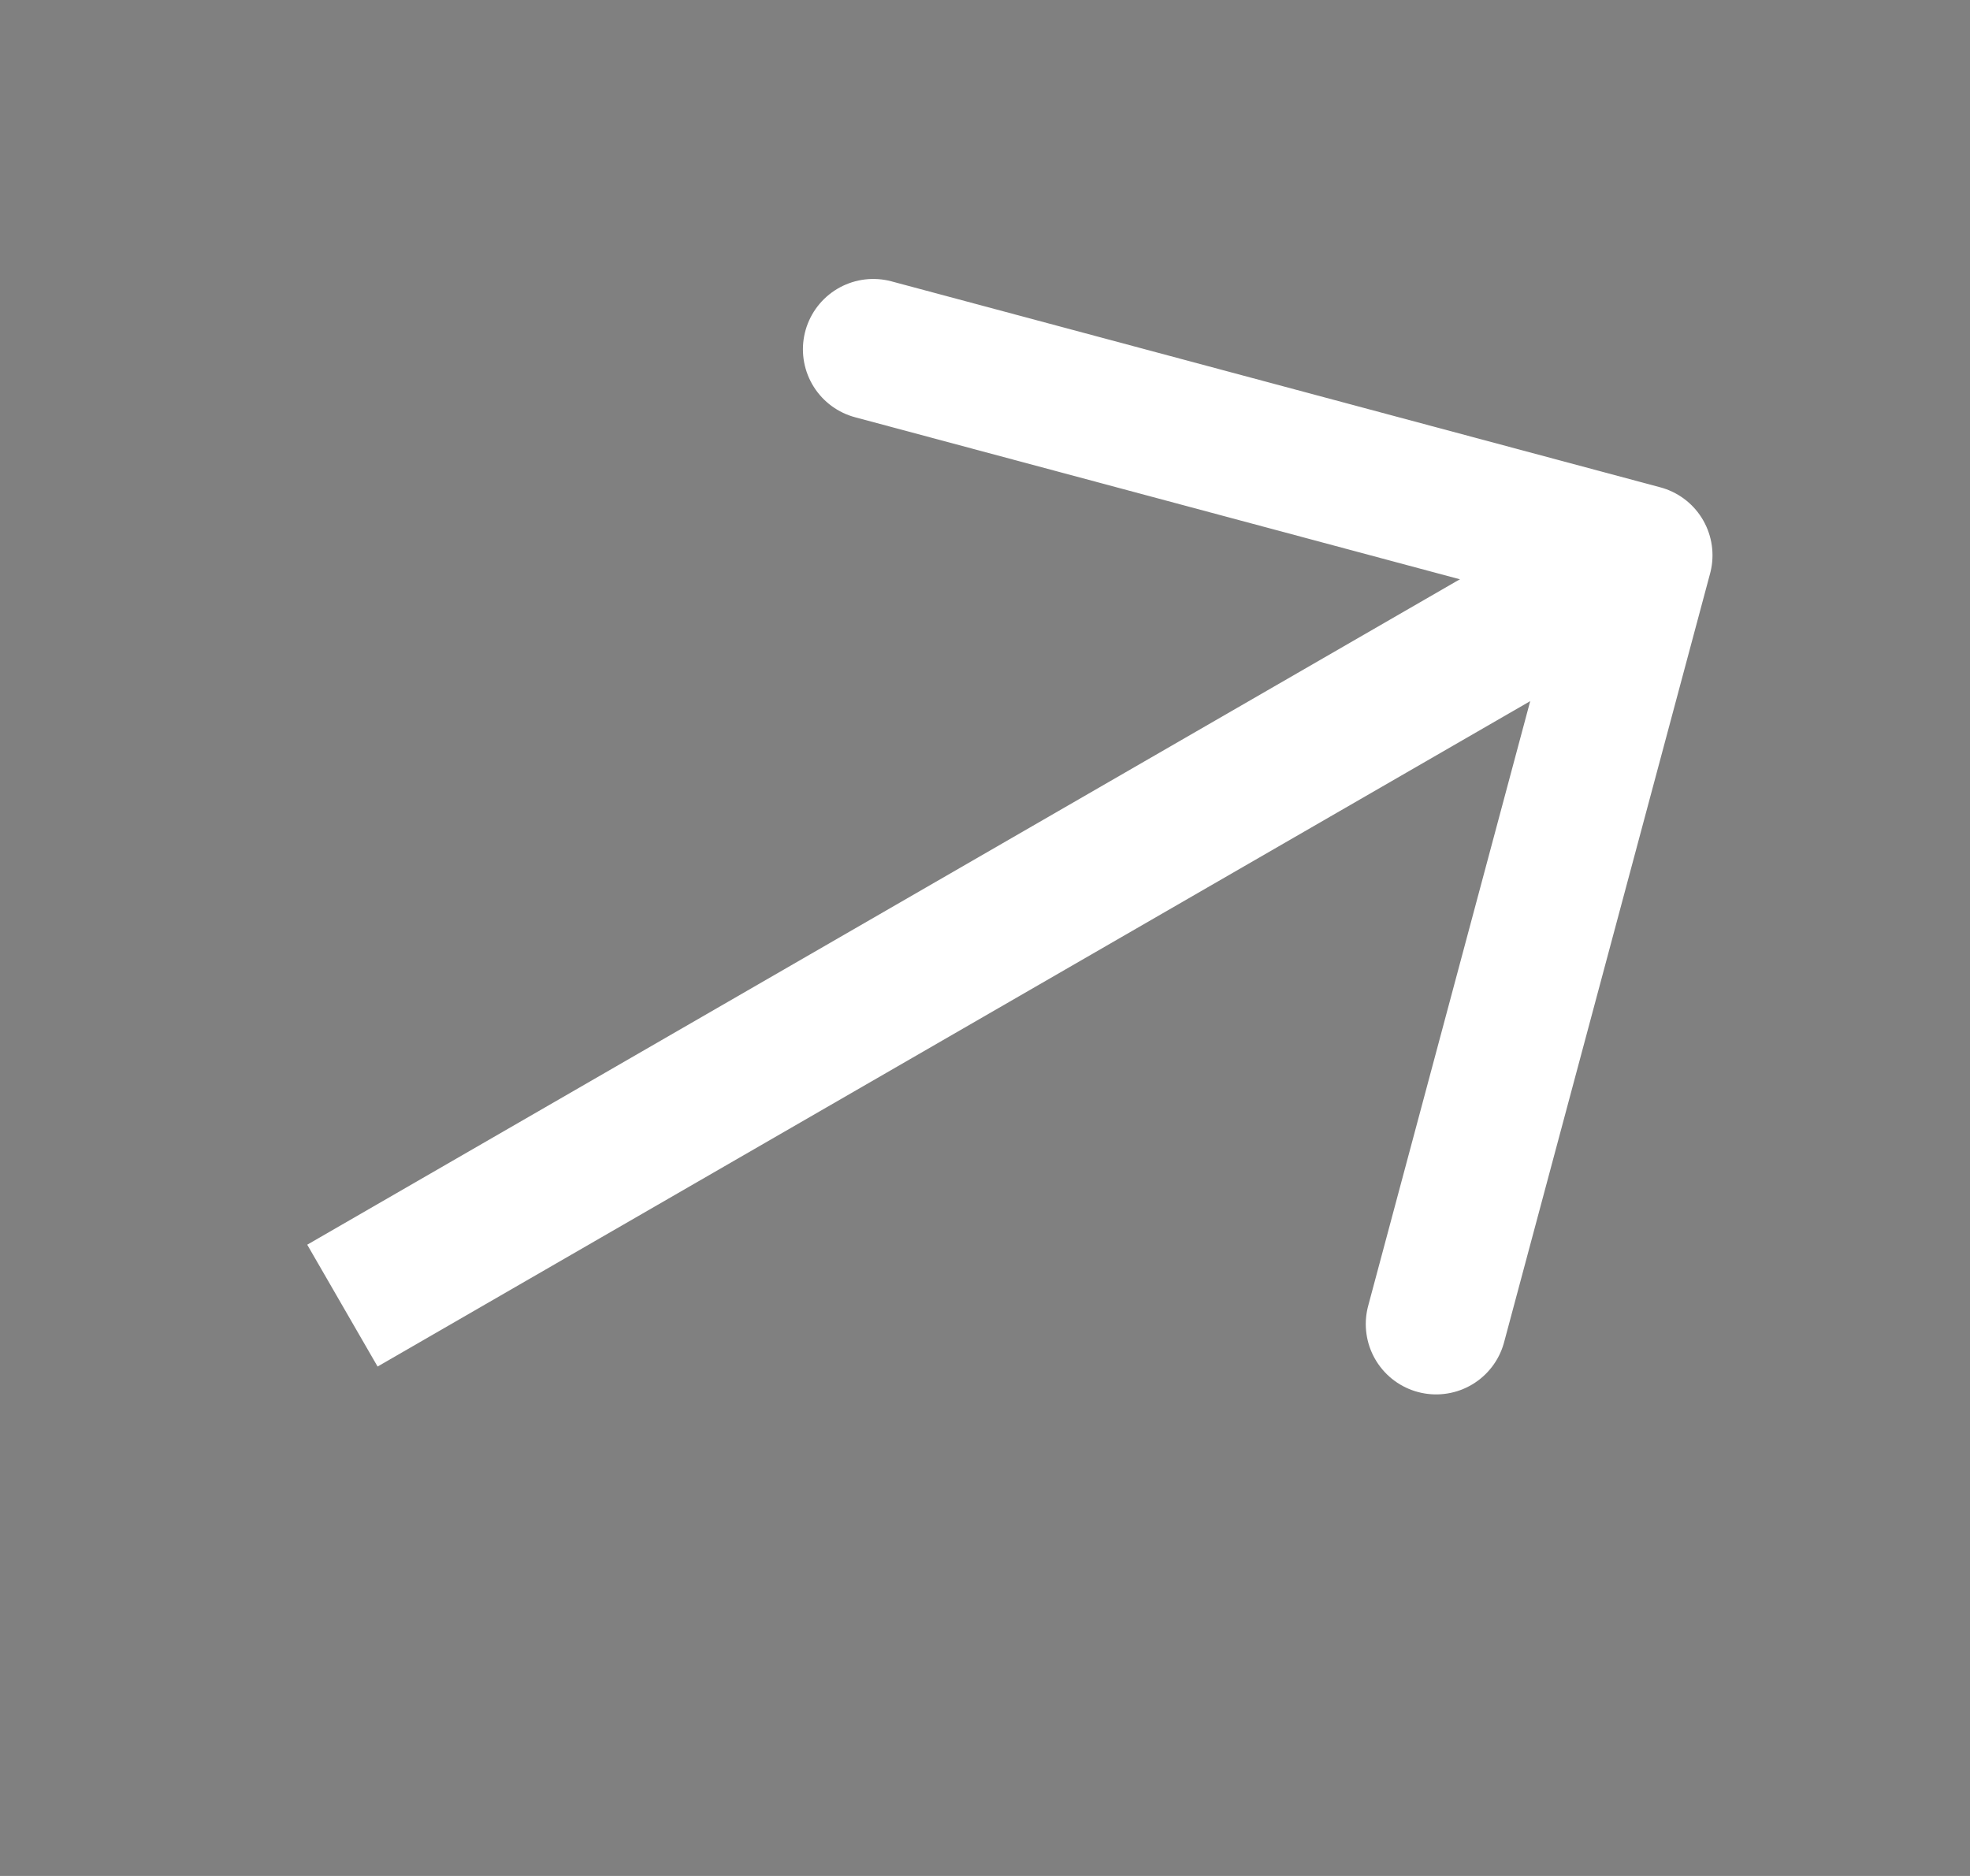
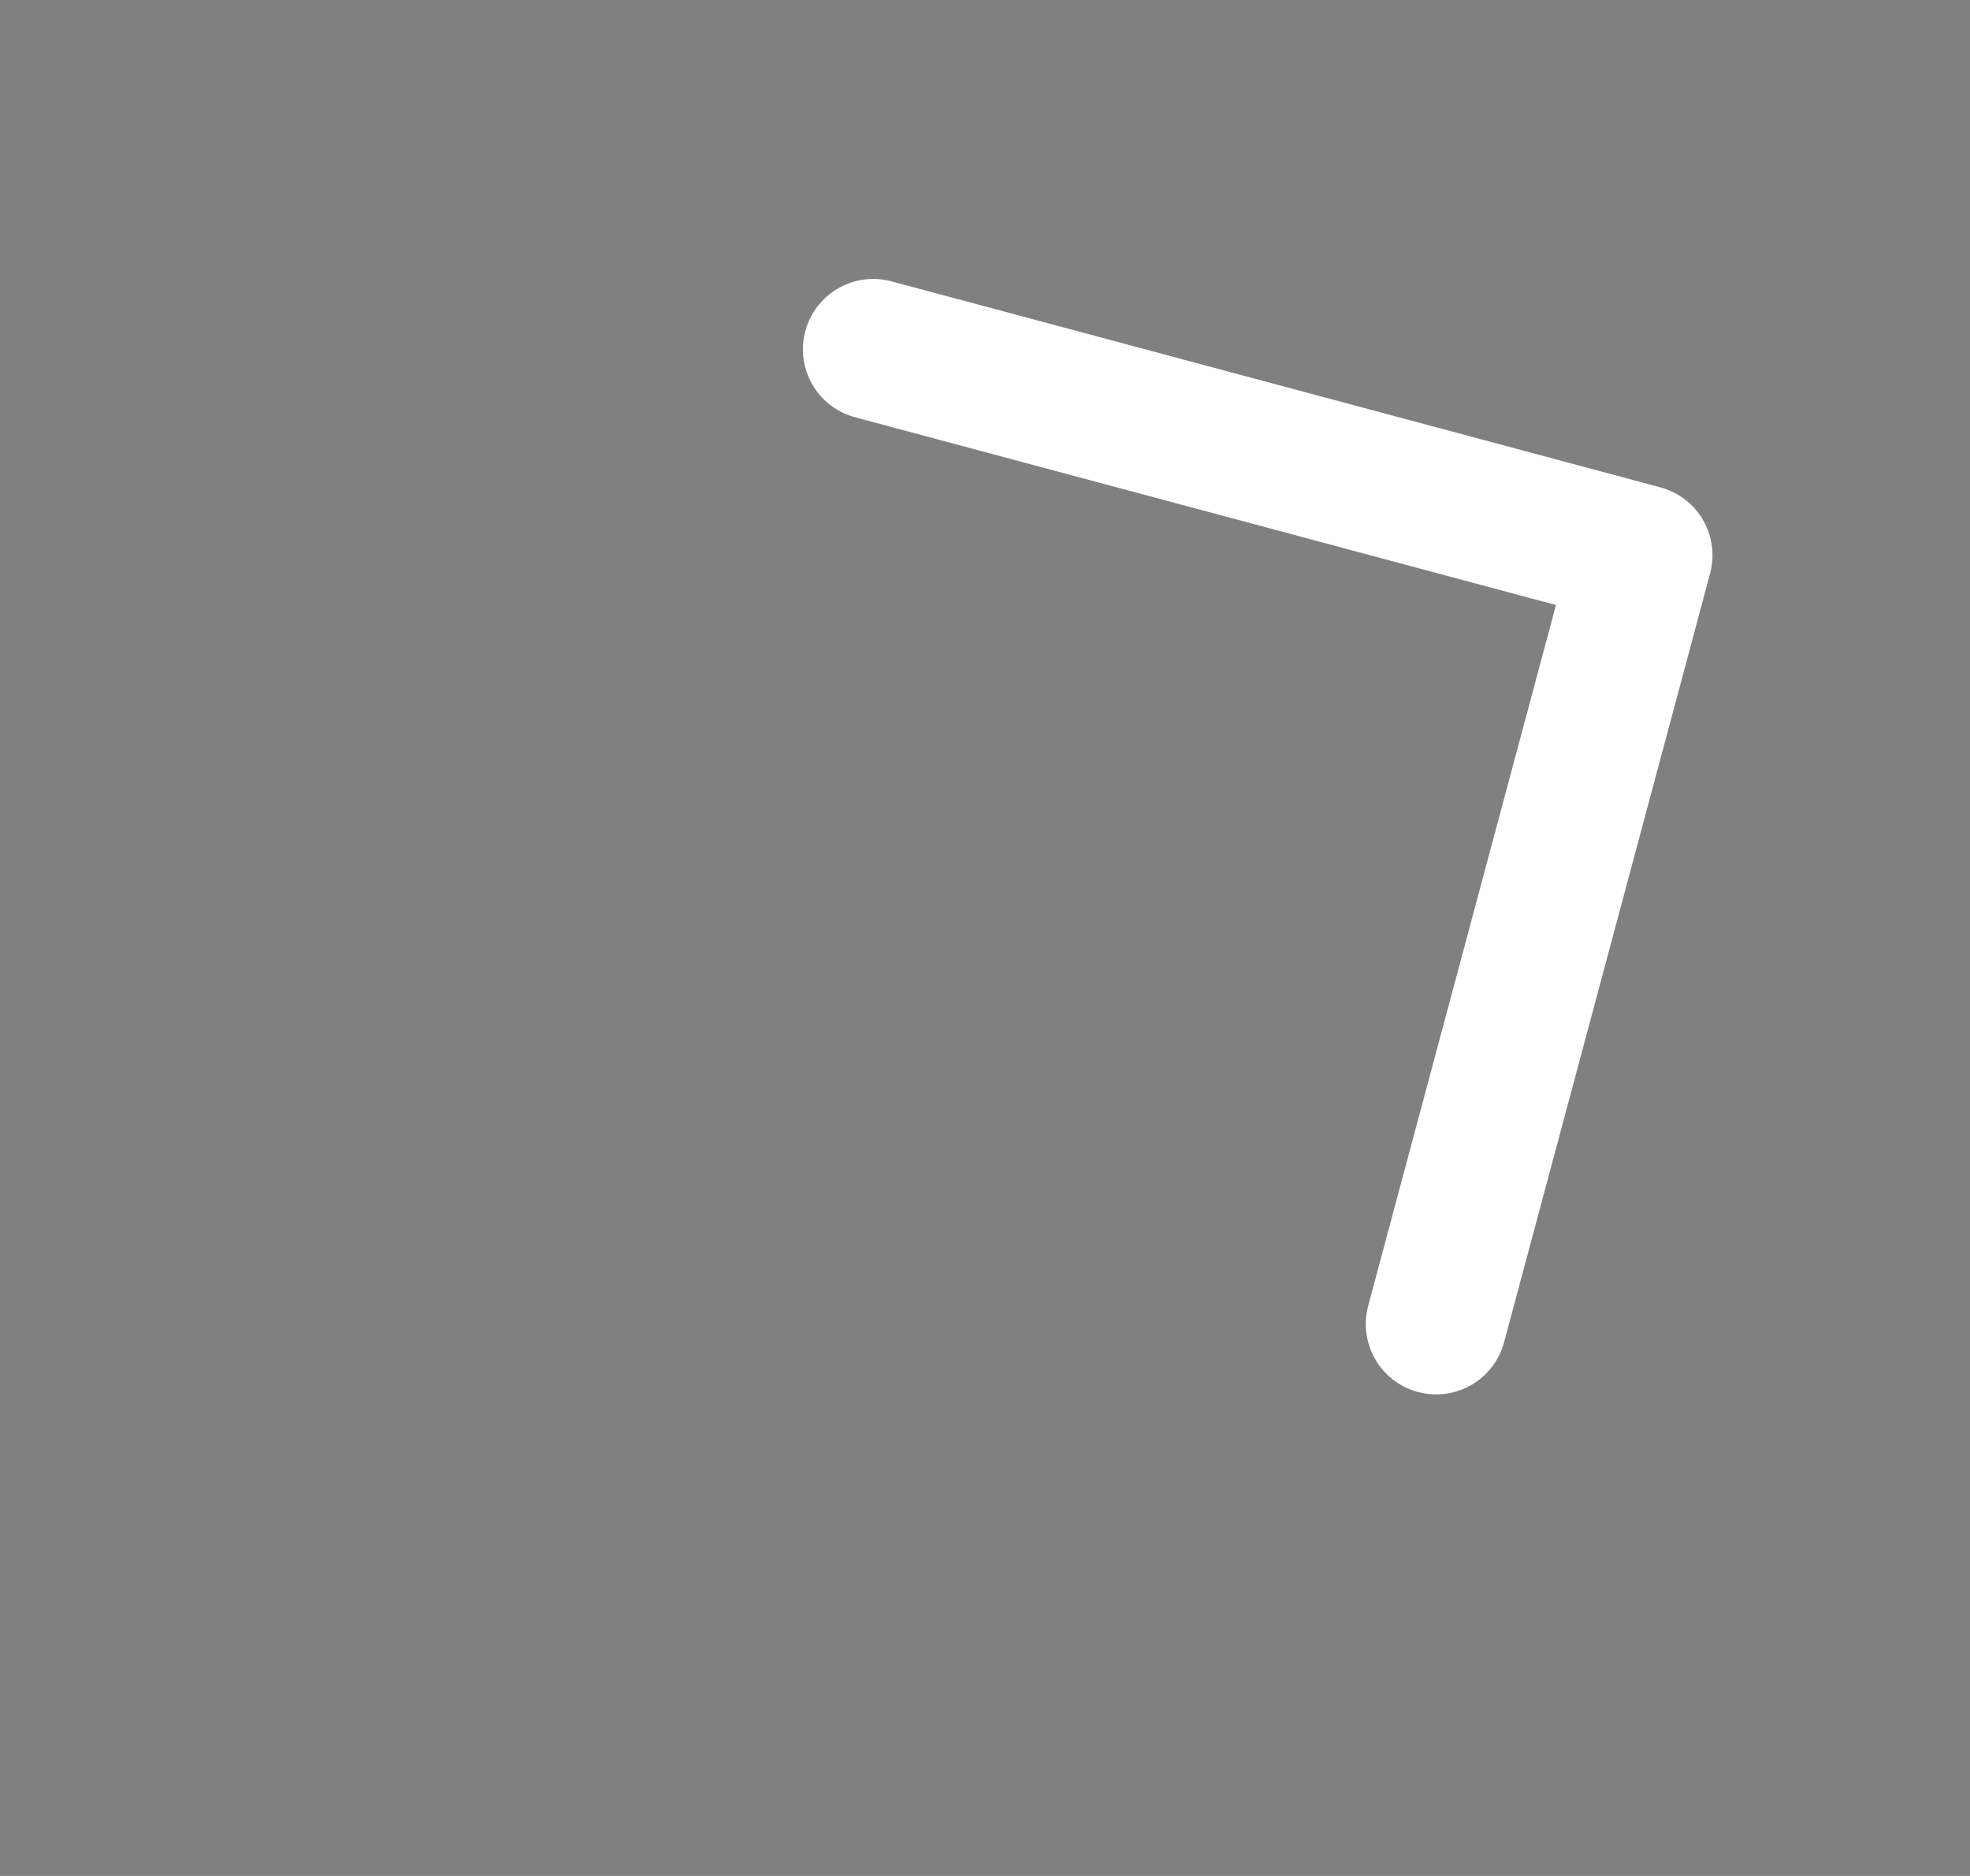
<svg xmlns="http://www.w3.org/2000/svg" width="21" height="20" viewBox="0 0 21 20" fill="none">
  <rect x="0" y="0" width="21" height="20" fill="#808080" stroke="none" />
-   <path d="M3.958 13.453L16.948 5.953L17.198 6.386L4.208 13.886L3.958 13.453Z" fill="#132E3F" stroke="white" />
  <path d="M9.309 3.724L17.505 5.92L15.309 14.116" stroke="white" stroke-width="1.5" stroke-linecap="round" stroke-linejoin="round" />
</svg>